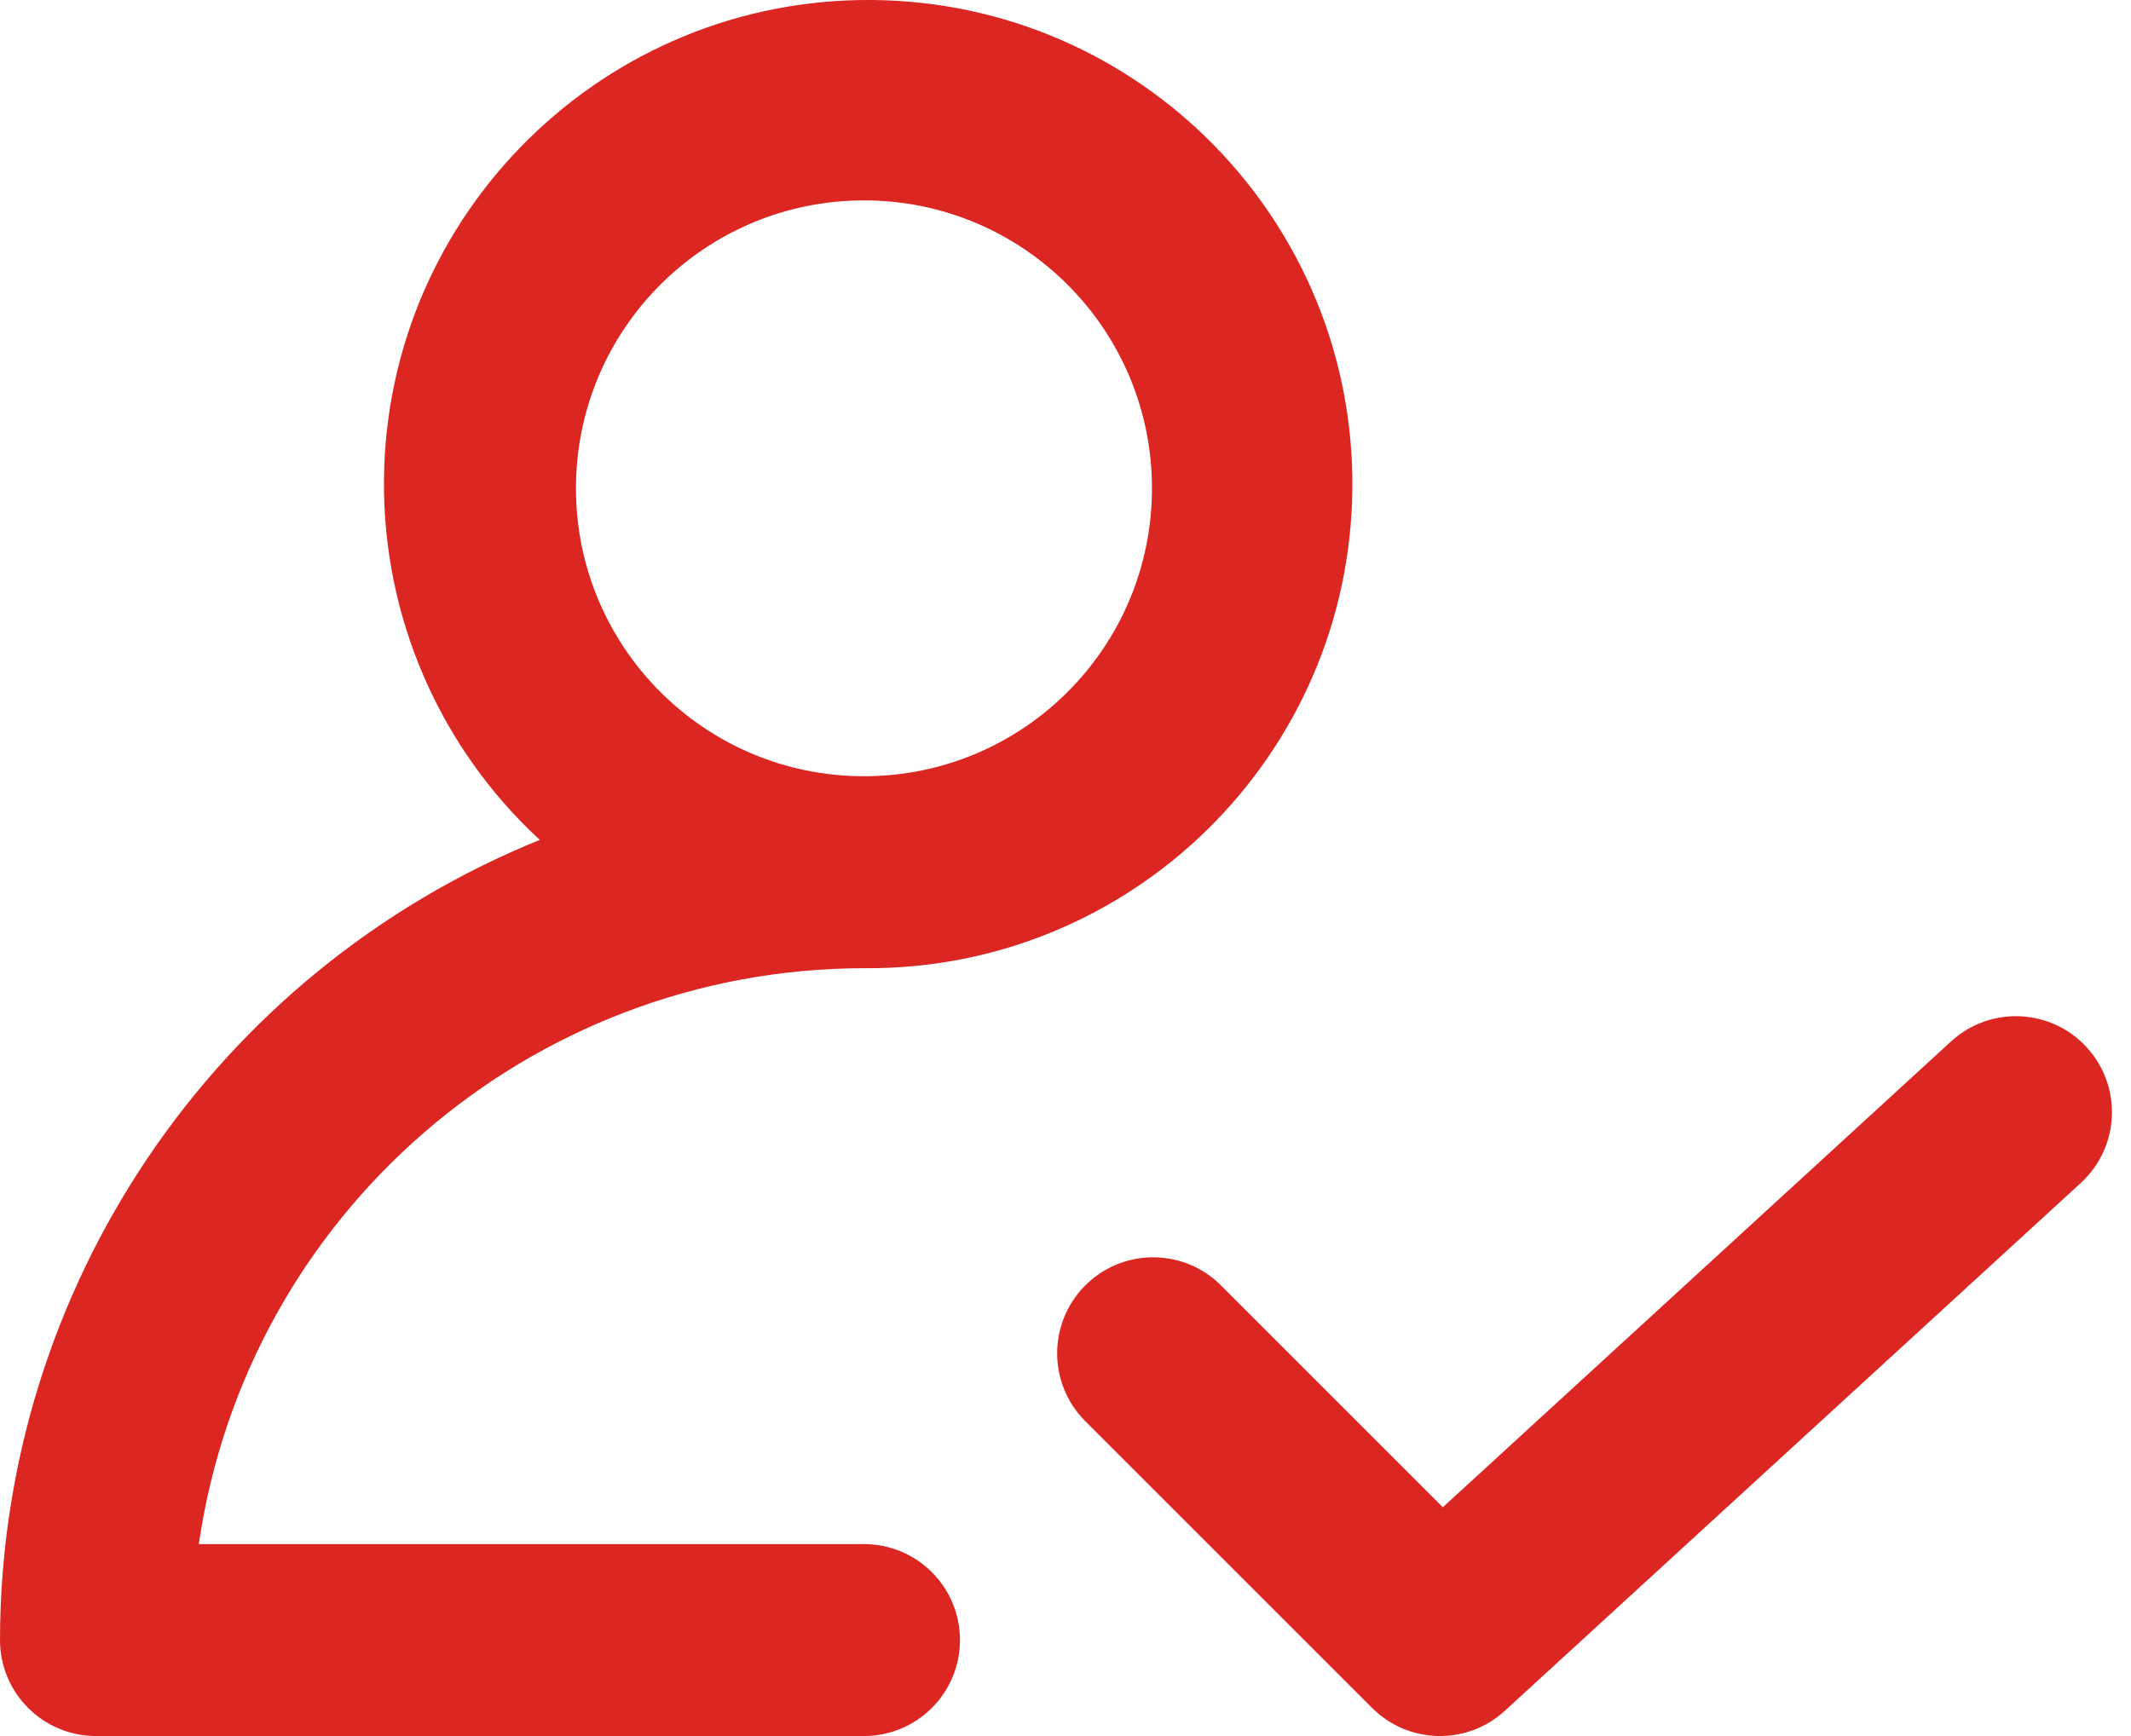
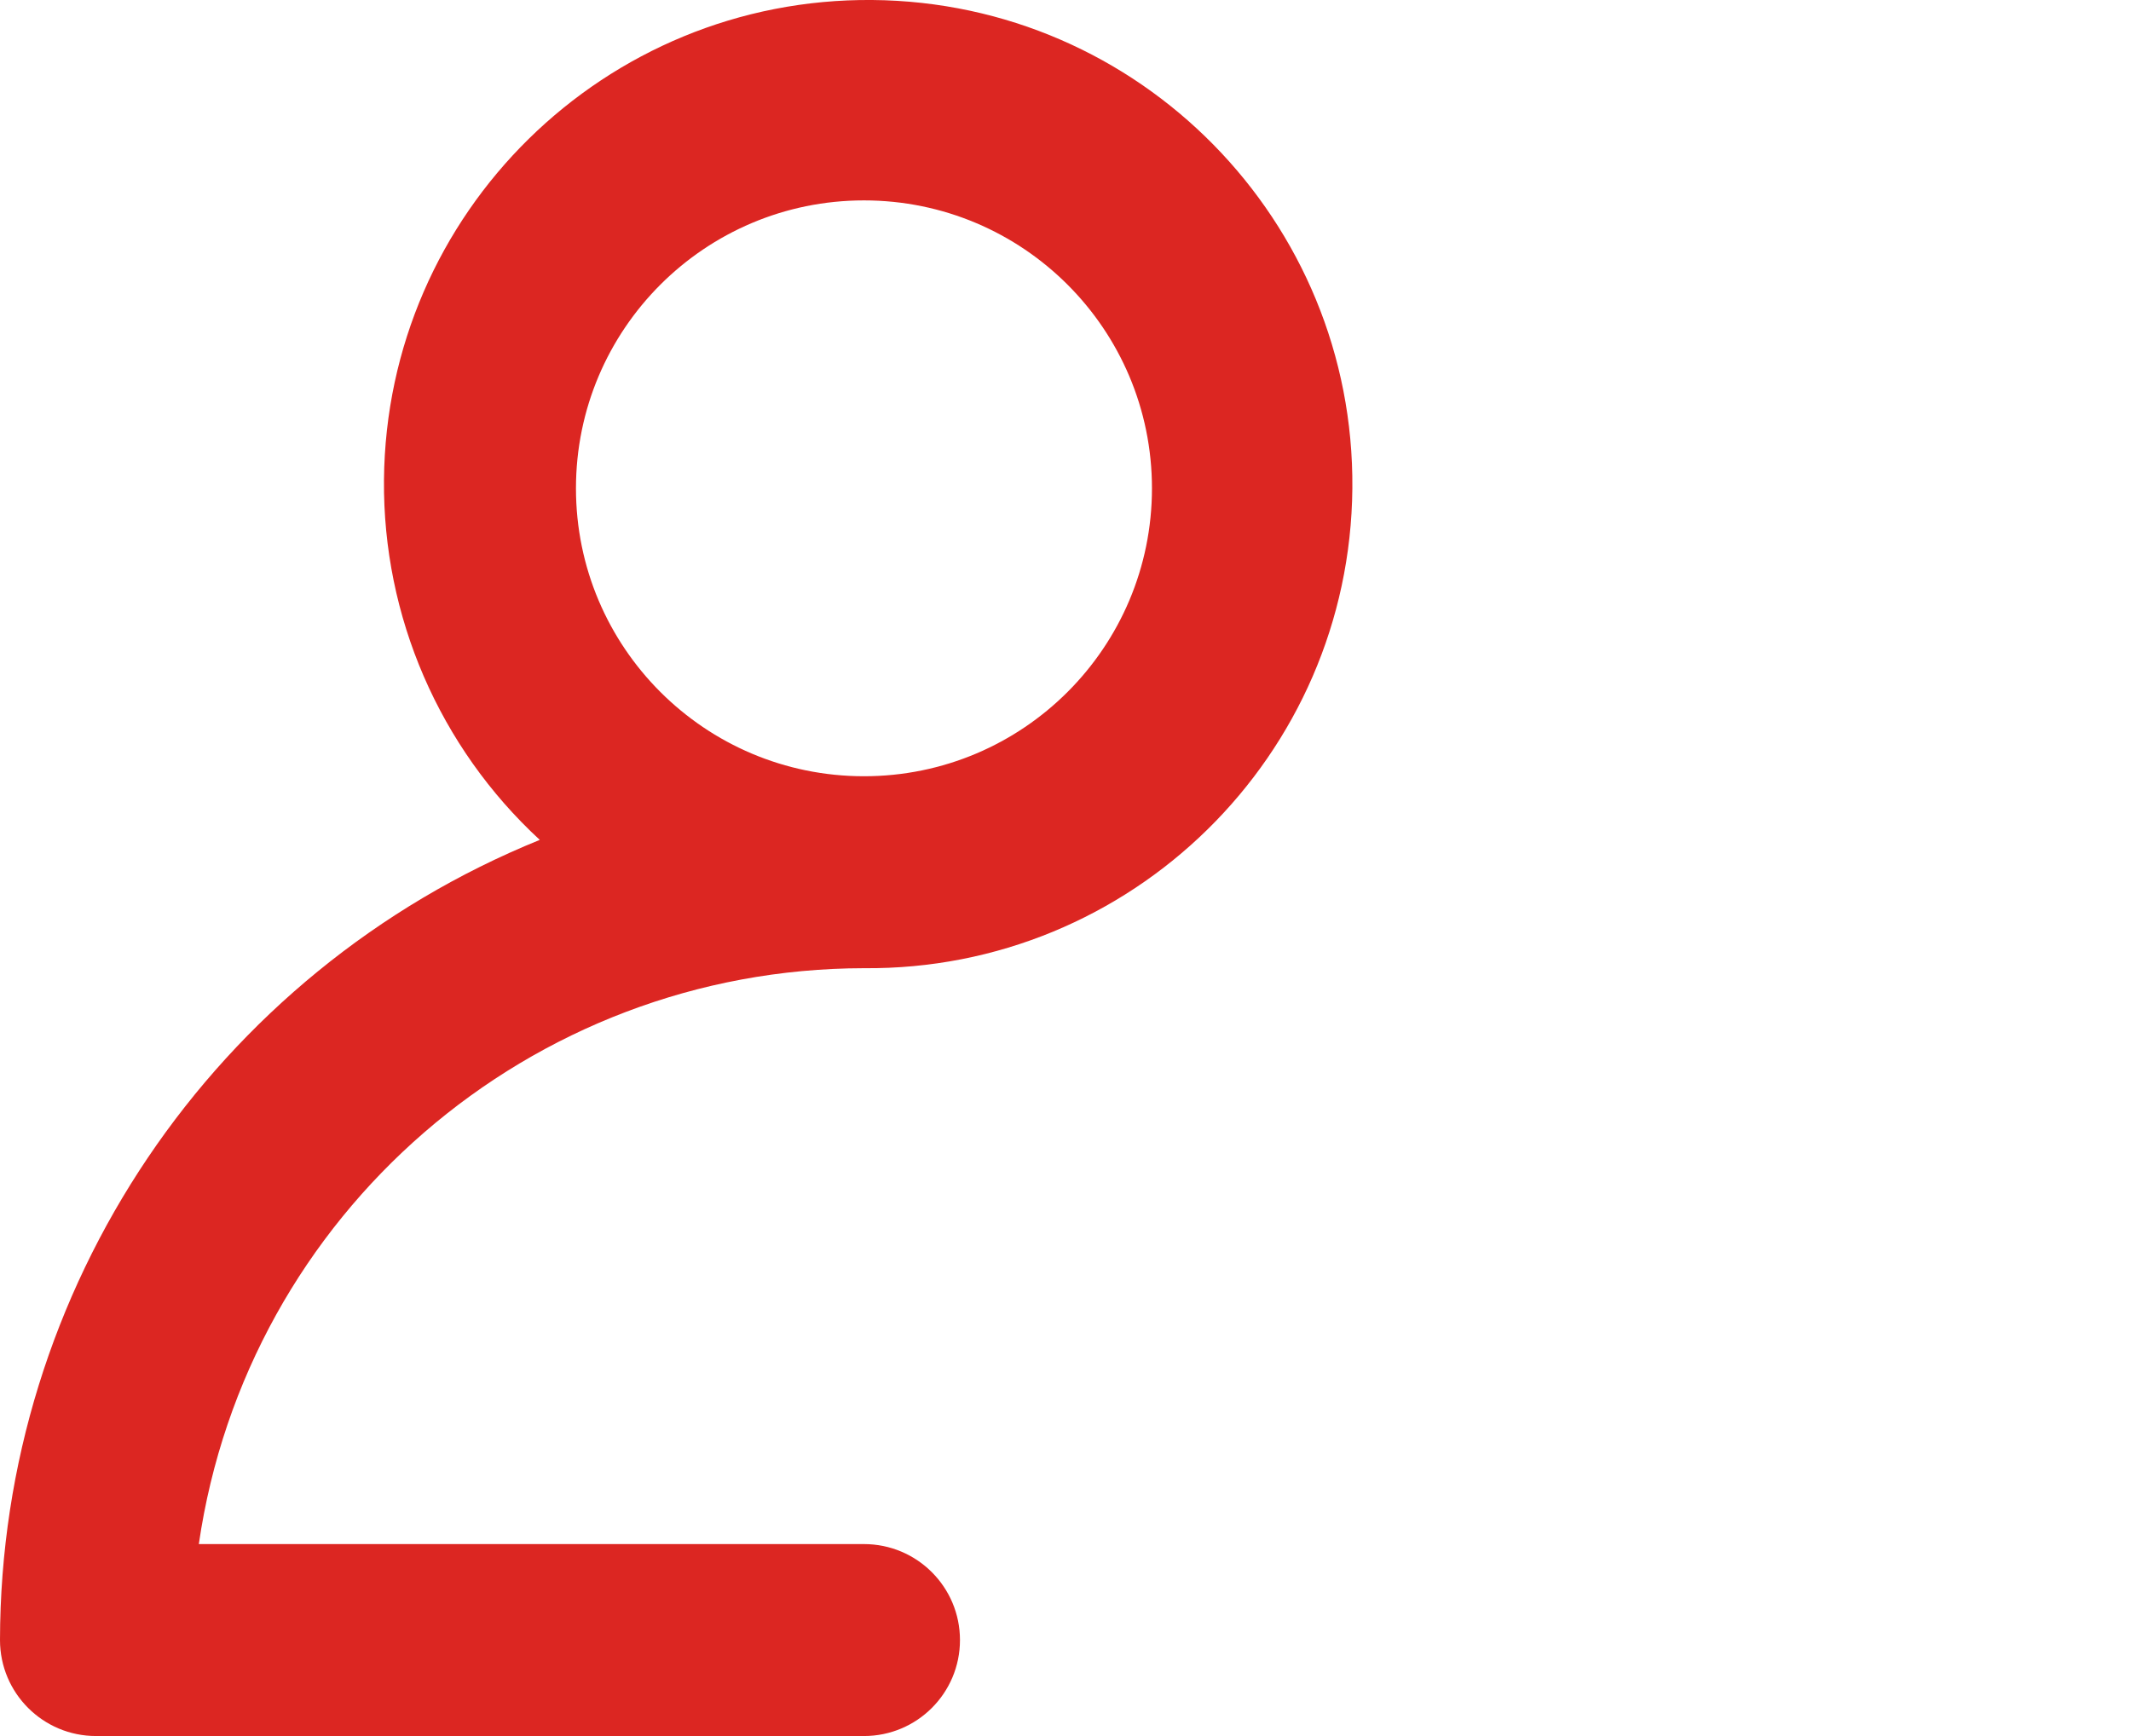
<svg xmlns="http://www.w3.org/2000/svg" width="54" height="44" viewBox="0 0 54 44" fill="none">
-   <path d="M30.911 32.55C29.944 31.616 28.404 31.643 27.471 32.61C26.561 33.552 26.561 35.047 27.471 35.989L34.769 43.287C35.69 44.208 37.173 44.241 38.133 43.36L52.729 29.981C53.719 29.073 53.785 27.534 52.877 26.544C51.969 25.554 50.43 25.487 49.44 26.395L36.562 38.201L30.911 32.55Z" fill="#DC2622" />
  <path d="M2.433 44H21.893C23.237 44 24.326 42.911 24.326 41.568C24.326 40.224 23.237 39.135 21.893 39.135H5.038C6.258 30.762 13.432 24.55 21.893 24.539C28.669 24.598 34.21 19.153 34.269 12.376C34.328 5.6 28.882 0.059 22.106 0C15.33 -0.058 9.789 5.387 9.73 12.164C9.7 15.626 11.134 18.939 13.678 21.287C5.42 24.637 0.012 32.655 0 41.568C0 42.911 1.089 44 2.433 44ZM21.893 5.079C25.924 5.079 29.191 8.346 29.191 12.377C29.191 16.407 25.924 19.674 21.893 19.674C17.863 19.674 14.595 16.407 14.595 12.377C14.595 8.346 17.863 5.079 21.893 5.079Z" fill="#DC2622" />
</svg>